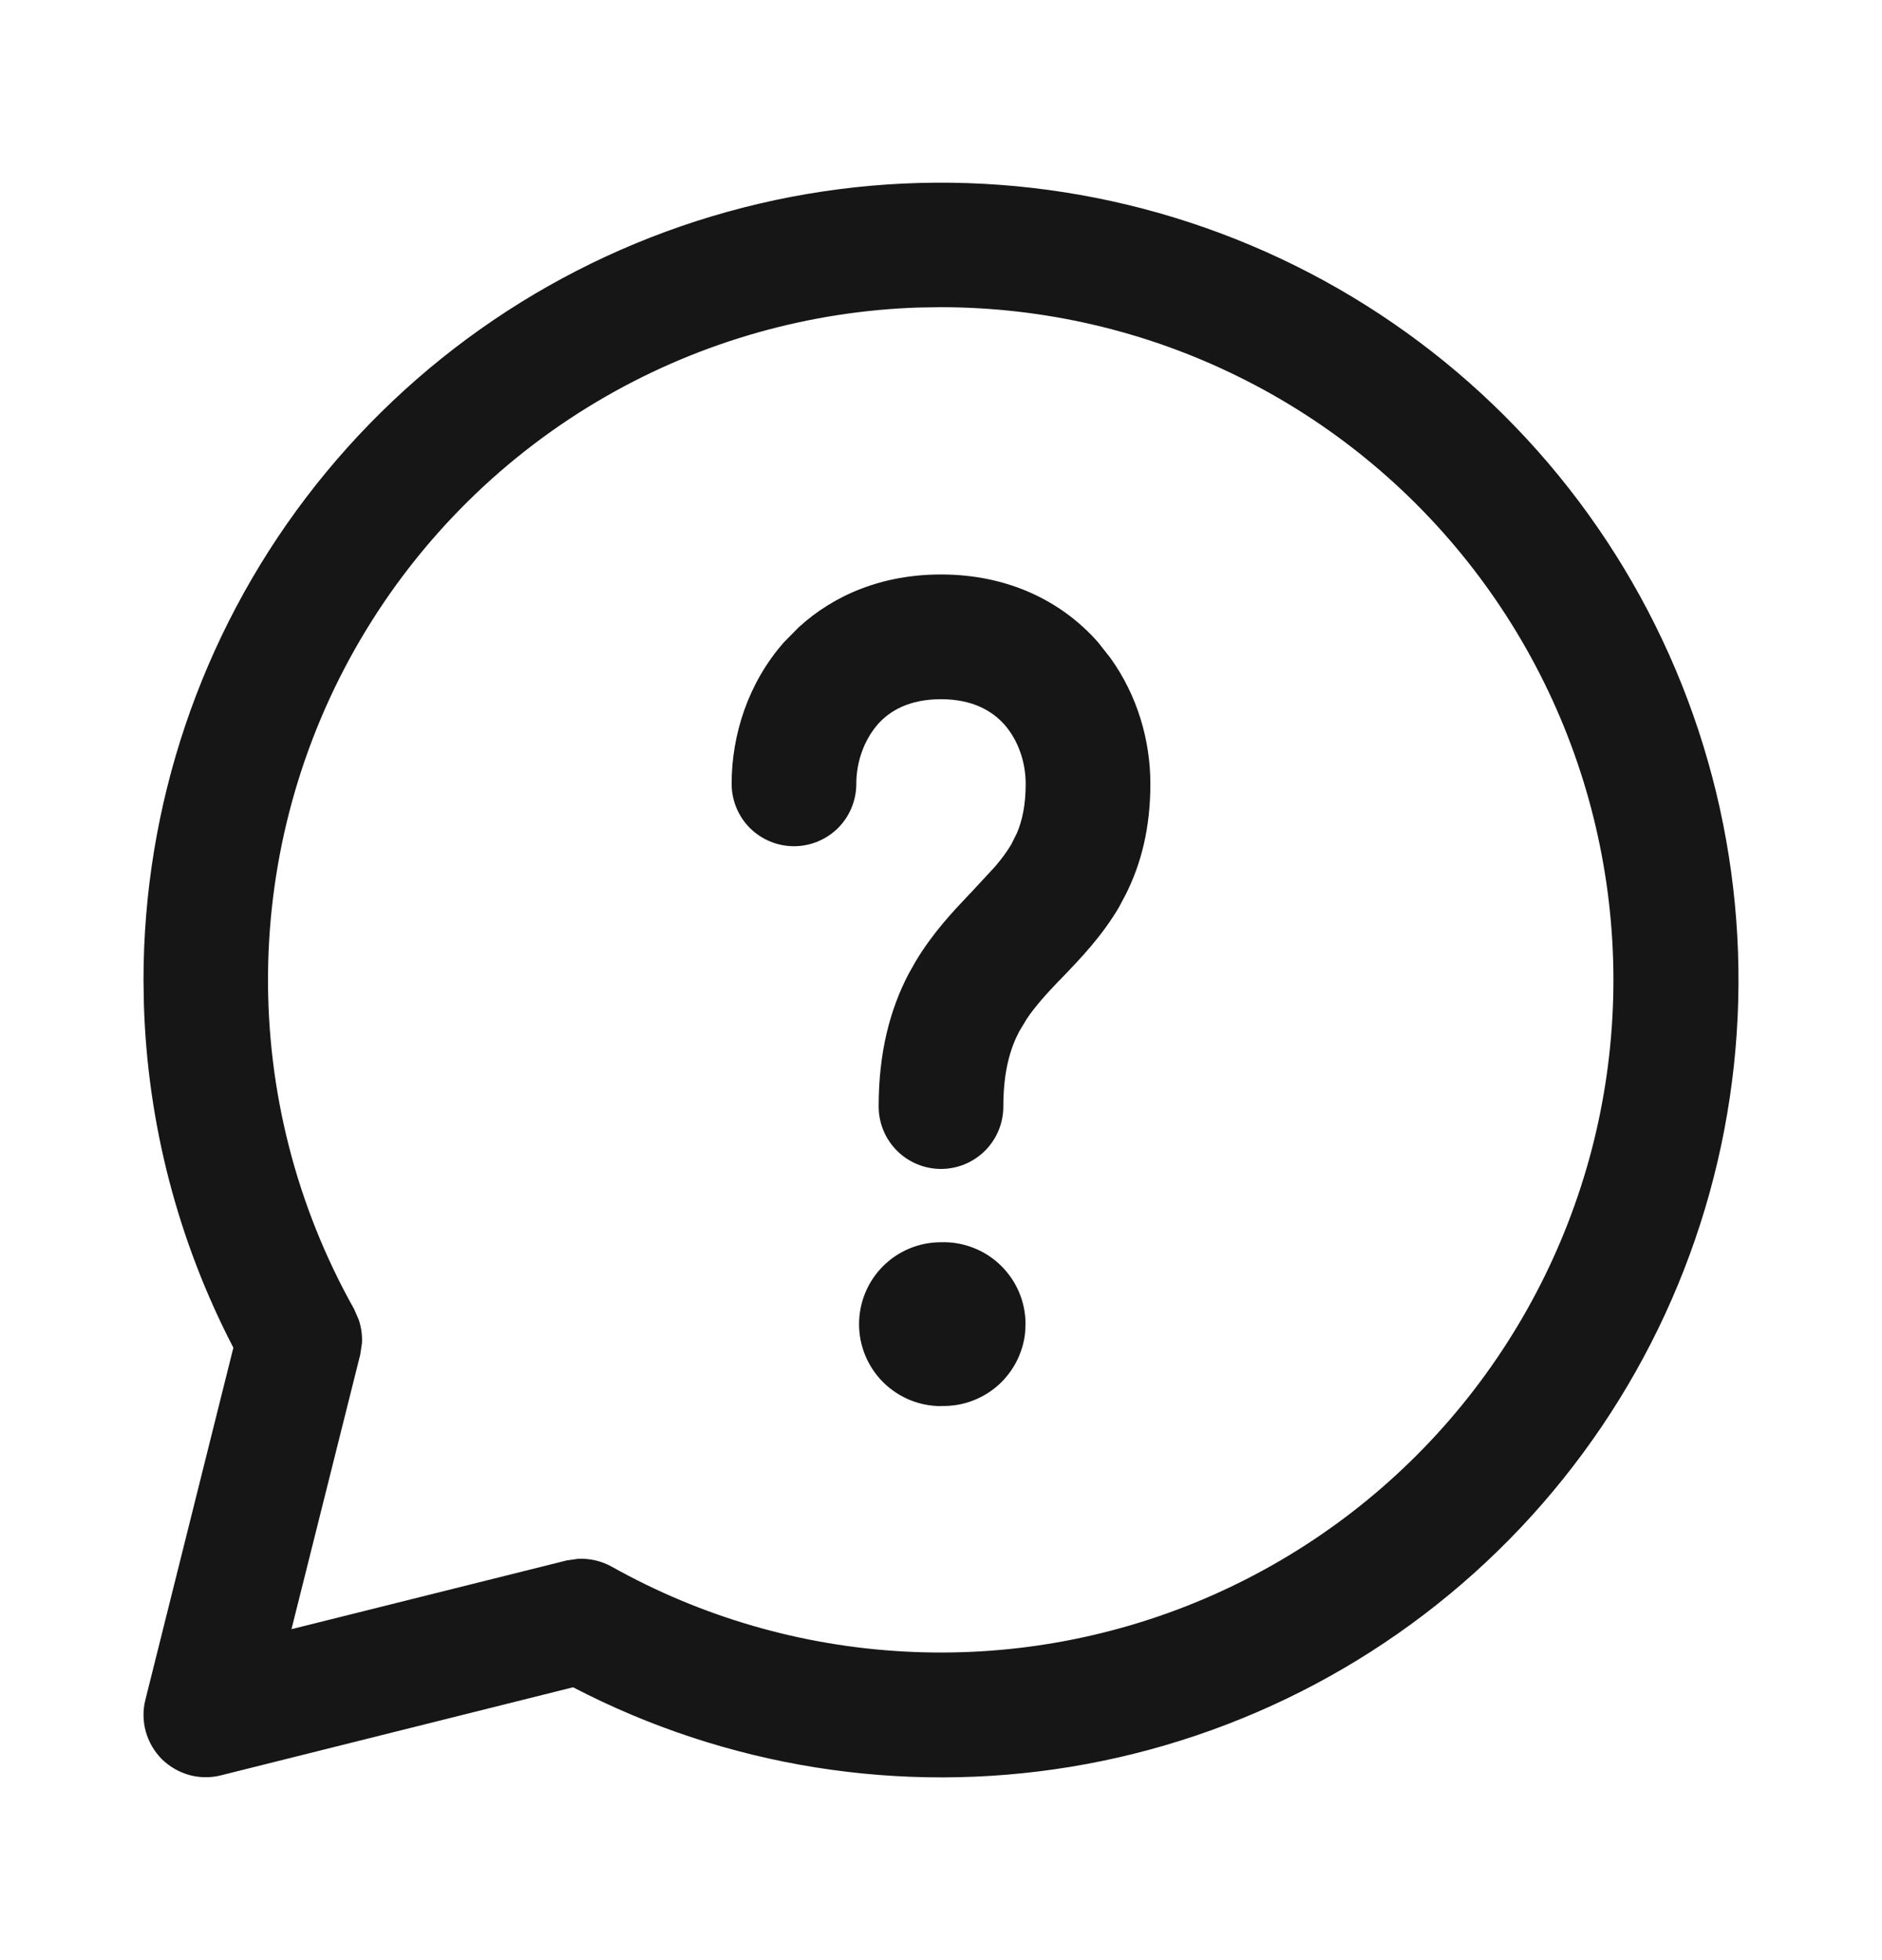
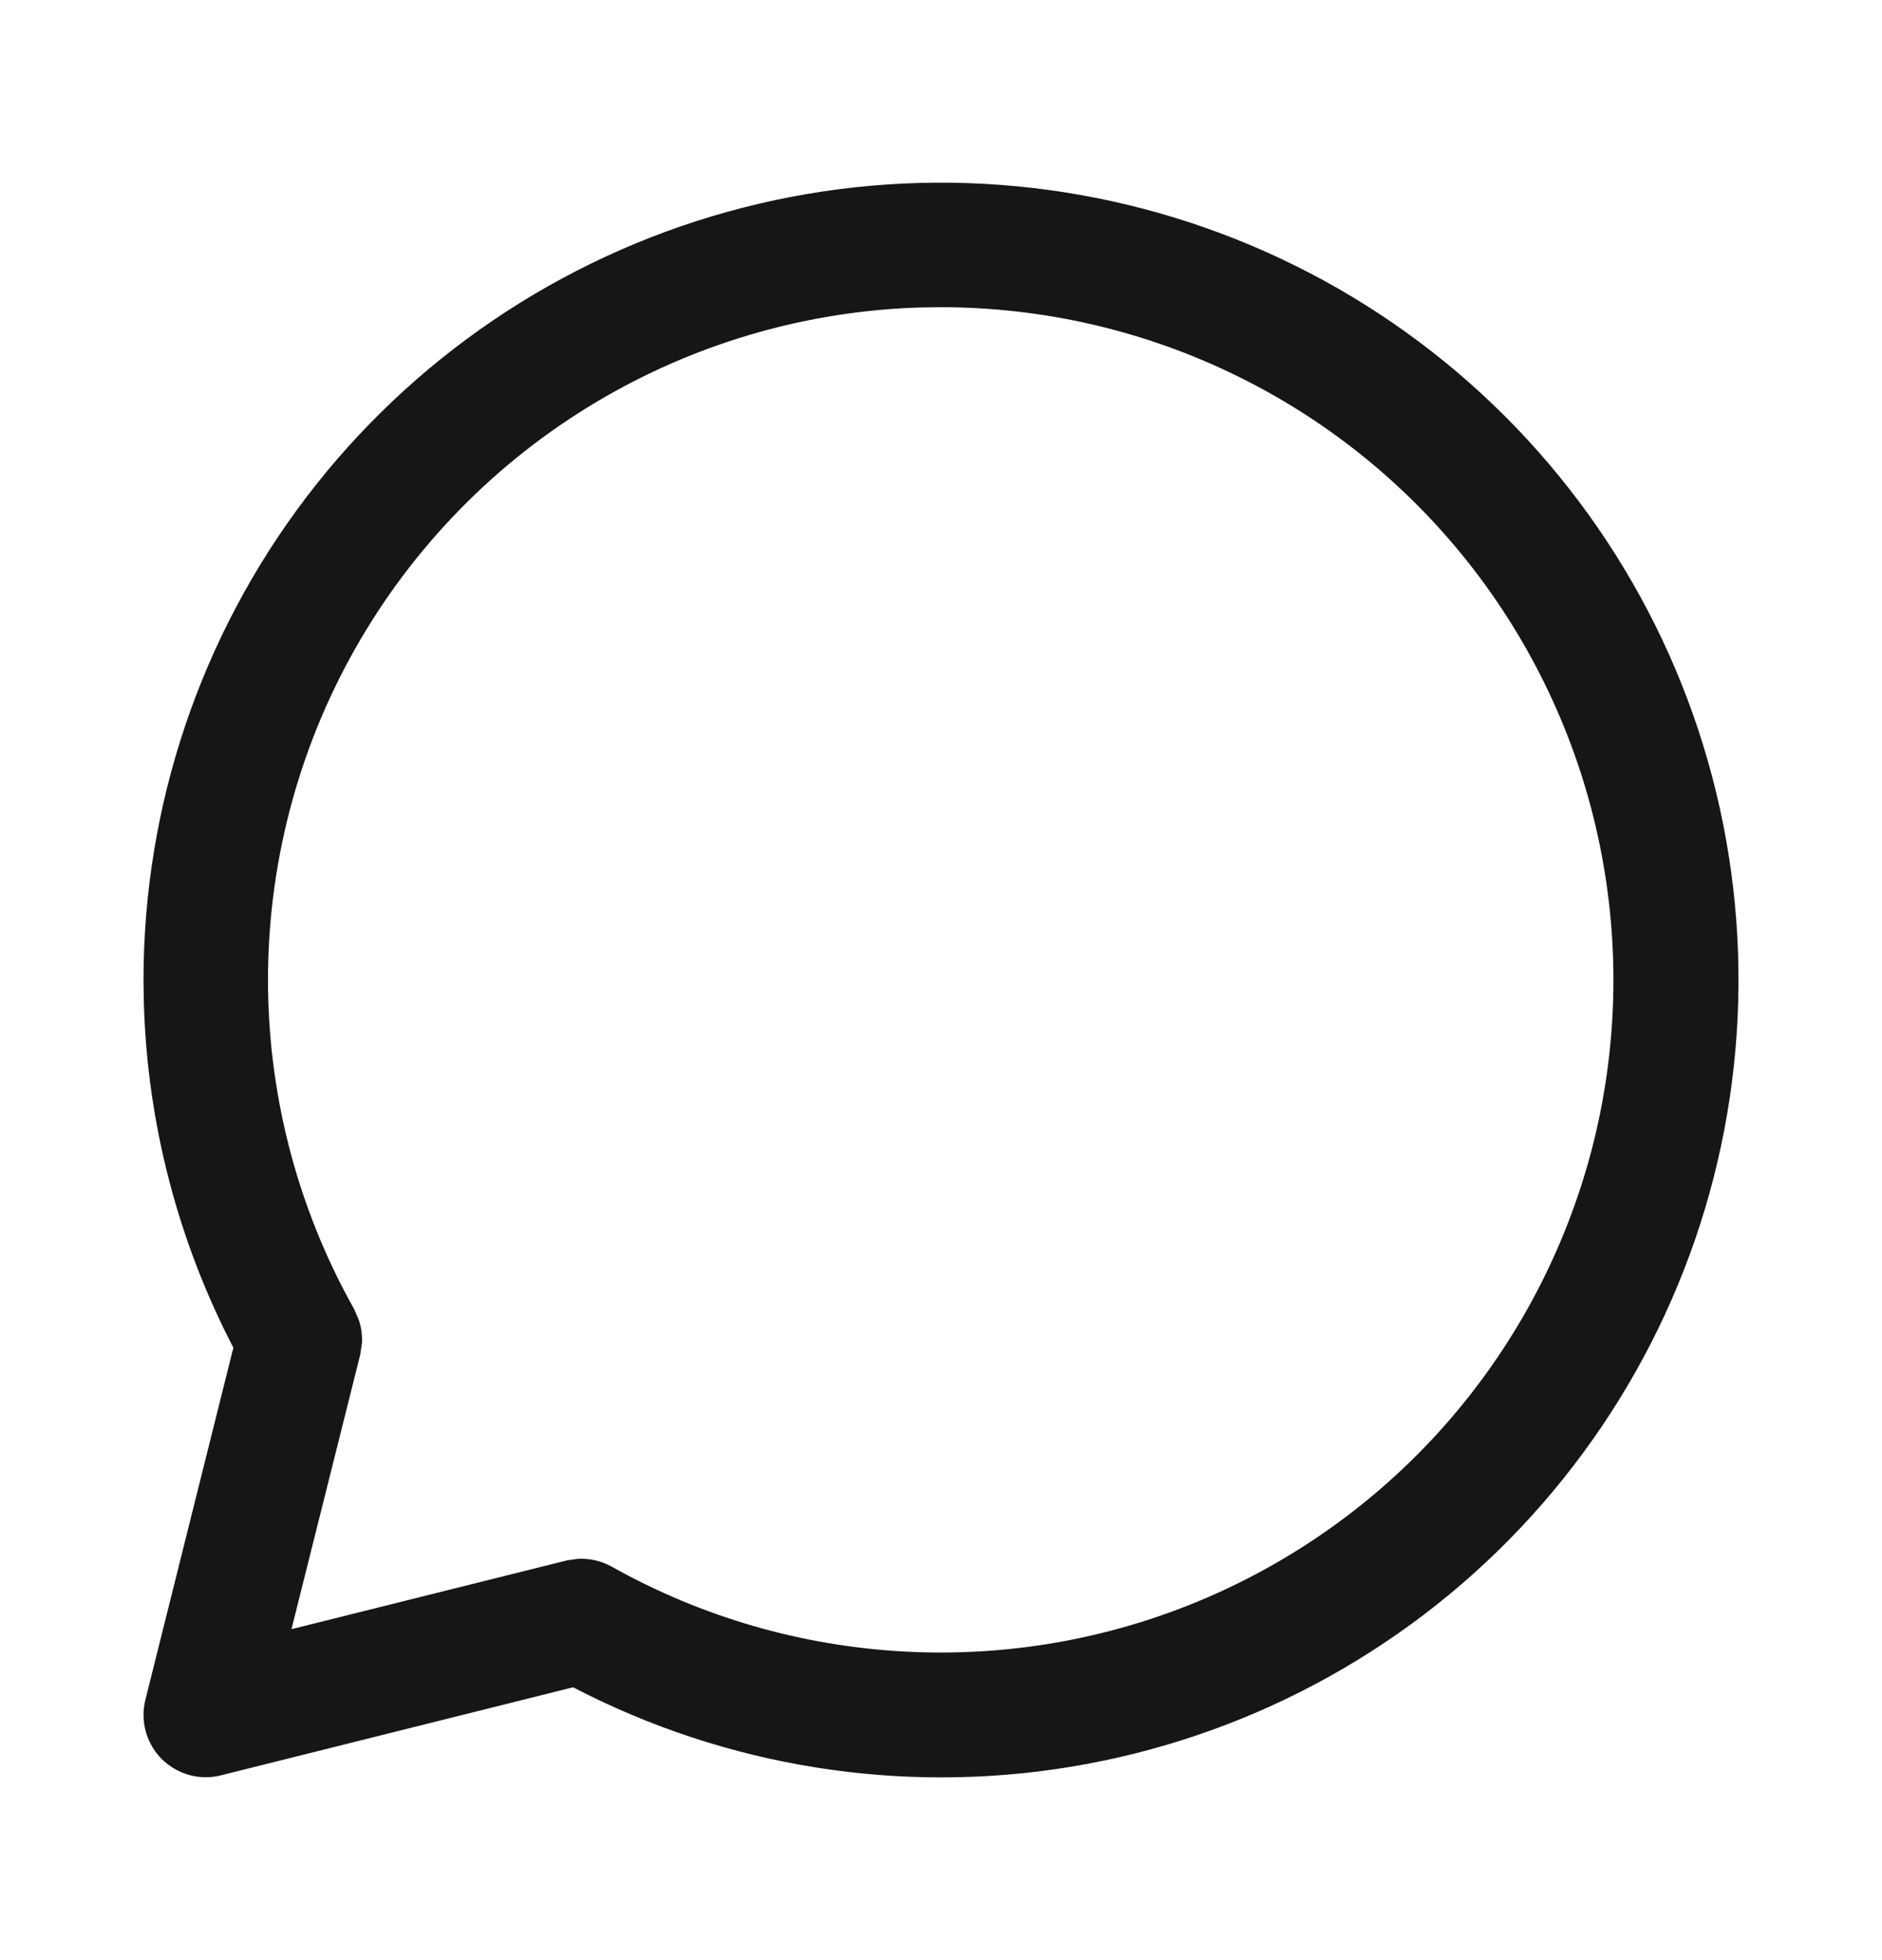
<svg xmlns="http://www.w3.org/2000/svg" width="24" height="25" viewBox="0 0 24 25" fill="none">
-   <path d="M12 15.844C12.138 15.839 12.276 15.863 12.405 15.912C12.537 15.962 12.657 16.038 12.758 16.136C12.859 16.233 12.94 16.35 12.995 16.48C13.05 16.609 13.078 16.747 13.078 16.888L13.073 16.993C13.063 17.098 13.036 17.2 12.995 17.297C12.94 17.426 12.859 17.543 12.758 17.641C12.657 17.738 12.537 17.814 12.405 17.864C12.276 17.914 12.138 17.936 12 17.932V17.934C11.723 17.934 11.457 17.824 11.261 17.628C11.065 17.432 10.955 17.166 10.955 16.889C10.955 16.611 11.065 16.345 11.261 16.149C11.455 15.955 11.719 15.845 11.993 15.844H12Z" fill="#161616" />
-   <path fill-rule="evenodd" clip-rule="evenodd" d="M12 7.327C12.848 7.327 13.536 7.662 14.003 8.192L14.161 8.393C14.506 8.873 14.67 9.446 14.67 9.997C14.67 10.559 14.553 11.015 14.357 11.406L14.27 11.57C14.054 11.939 13.774 12.229 13.565 12.448L13.562 12.45L13.511 12.504L13.51 12.503C13.336 12.685 13.202 12.835 13.095 12.993L12.997 13.156C12.886 13.368 12.795 13.657 12.795 14.113C12.795 14.324 12.711 14.527 12.562 14.676C12.413 14.825 12.211 14.909 12 14.909C11.789 14.909 11.587 14.825 11.438 14.676C11.289 14.527 11.205 14.324 11.205 14.113C11.205 13.424 11.348 12.878 11.588 12.419L11.679 12.258C11.897 11.895 12.158 11.62 12.363 11.404L12.391 11.375L12.69 11.052C12.772 10.956 12.838 10.867 12.896 10.77L12.968 10.626C13.034 10.47 13.08 10.273 13.08 9.997C13.08 9.716 12.981 9.438 12.81 9.243C12.651 9.065 12.401 8.918 12 8.918C11.598 8.918 11.348 9.063 11.19 9.242L11.19 9.243C11.02 9.44 10.92 9.716 10.92 9.997C10.92 10.208 10.836 10.411 10.688 10.56C10.538 10.709 10.336 10.793 10.125 10.793C9.914 10.793 9.712 10.709 9.562 10.56C9.414 10.411 9.33 10.208 9.33 9.997C9.33 9.369 9.543 8.707 9.997 8.192L10.183 8.003C10.639 7.584 11.258 7.327 12 7.327Z" fill="#161616" />
  <path fill-rule="evenodd" clip-rule="evenodd" d="M9.278 2.701C11.419 2.106 13.696 2.229 15.761 3.051C17.826 3.873 19.565 5.348 20.712 7.252C21.859 9.155 22.35 11.382 22.111 13.592C21.873 15.801 20.916 17.872 19.39 19.487C17.863 21.102 15.849 22.172 13.656 22.534C11.485 22.892 9.258 22.535 7.308 21.52L2.818 22.643L2.819 22.643C2.686 22.677 2.546 22.675 2.414 22.639C2.282 22.602 2.161 22.532 2.063 22.436C1.966 22.338 1.896 22.217 1.859 22.085C1.823 21.953 1.82 21.813 1.854 21.68L2.976 17.189C2.271 15.832 1.881 14.334 1.835 12.808L1.83 12.497C1.831 10.275 2.559 8.114 3.904 6.345C5.249 4.576 7.137 3.296 9.278 2.701ZM11.72 3.922C10.32 3.967 8.95 4.355 7.732 5.053C6.433 5.797 5.351 6.869 4.594 8.161C3.837 9.453 3.432 10.921 3.418 12.418C3.404 13.915 3.782 15.39 4.515 16.695L4.575 16.833C4.607 16.928 4.621 17.028 4.616 17.128L4.594 17.277L3.717 20.779L7.22 19.904L7.221 19.903L7.369 19.882C7.519 19.874 7.67 19.908 7.803 19.983C8.947 20.624 10.221 20.993 11.53 21.064C12.839 21.136 14.148 20.906 15.354 20.393C16.561 19.879 17.634 19.096 18.49 18.104C19.347 17.111 19.965 15.935 20.297 14.667C20.628 13.398 20.664 12.07 20.402 10.785C20.141 9.501 19.588 8.293 18.787 7.255C17.986 6.217 16.958 5.376 15.781 4.798C14.605 4.219 13.311 3.919 12 3.918L11.72 3.922Z" fill="#161616" />
</svg>